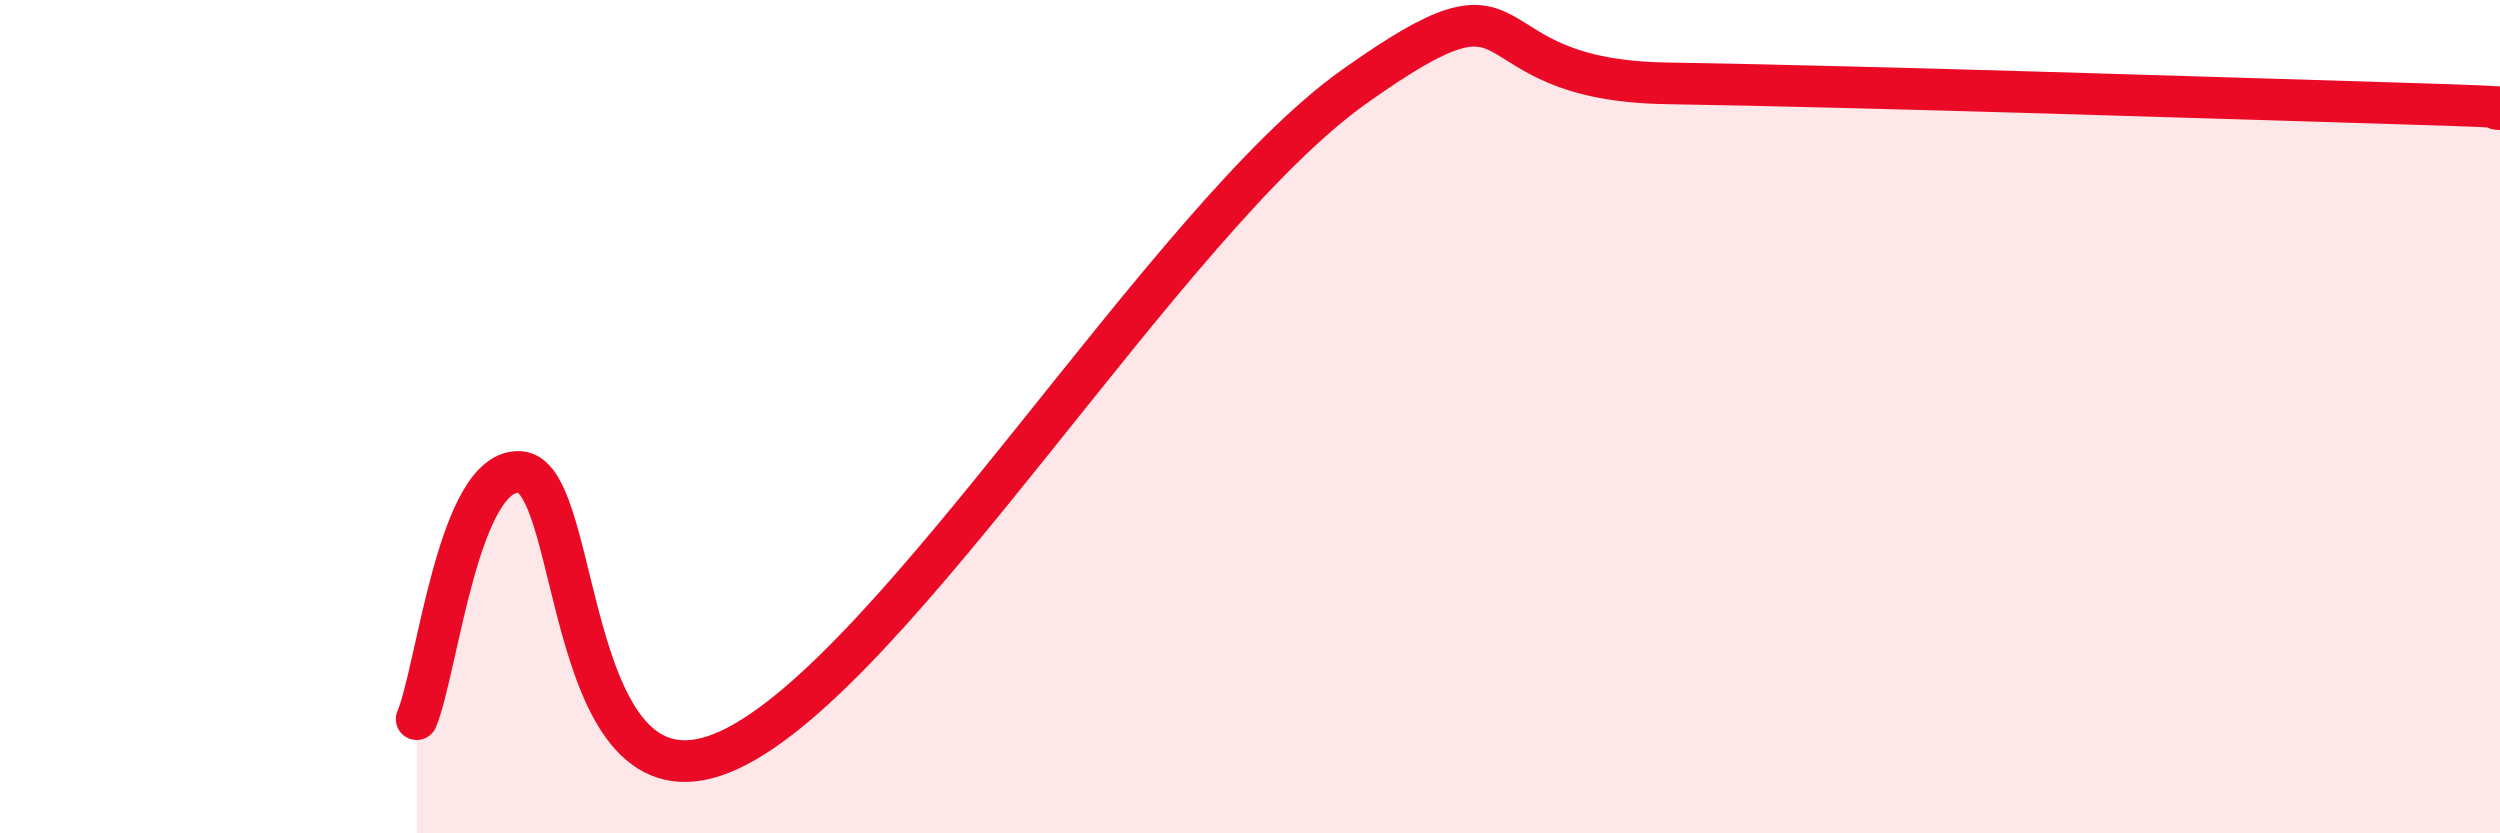
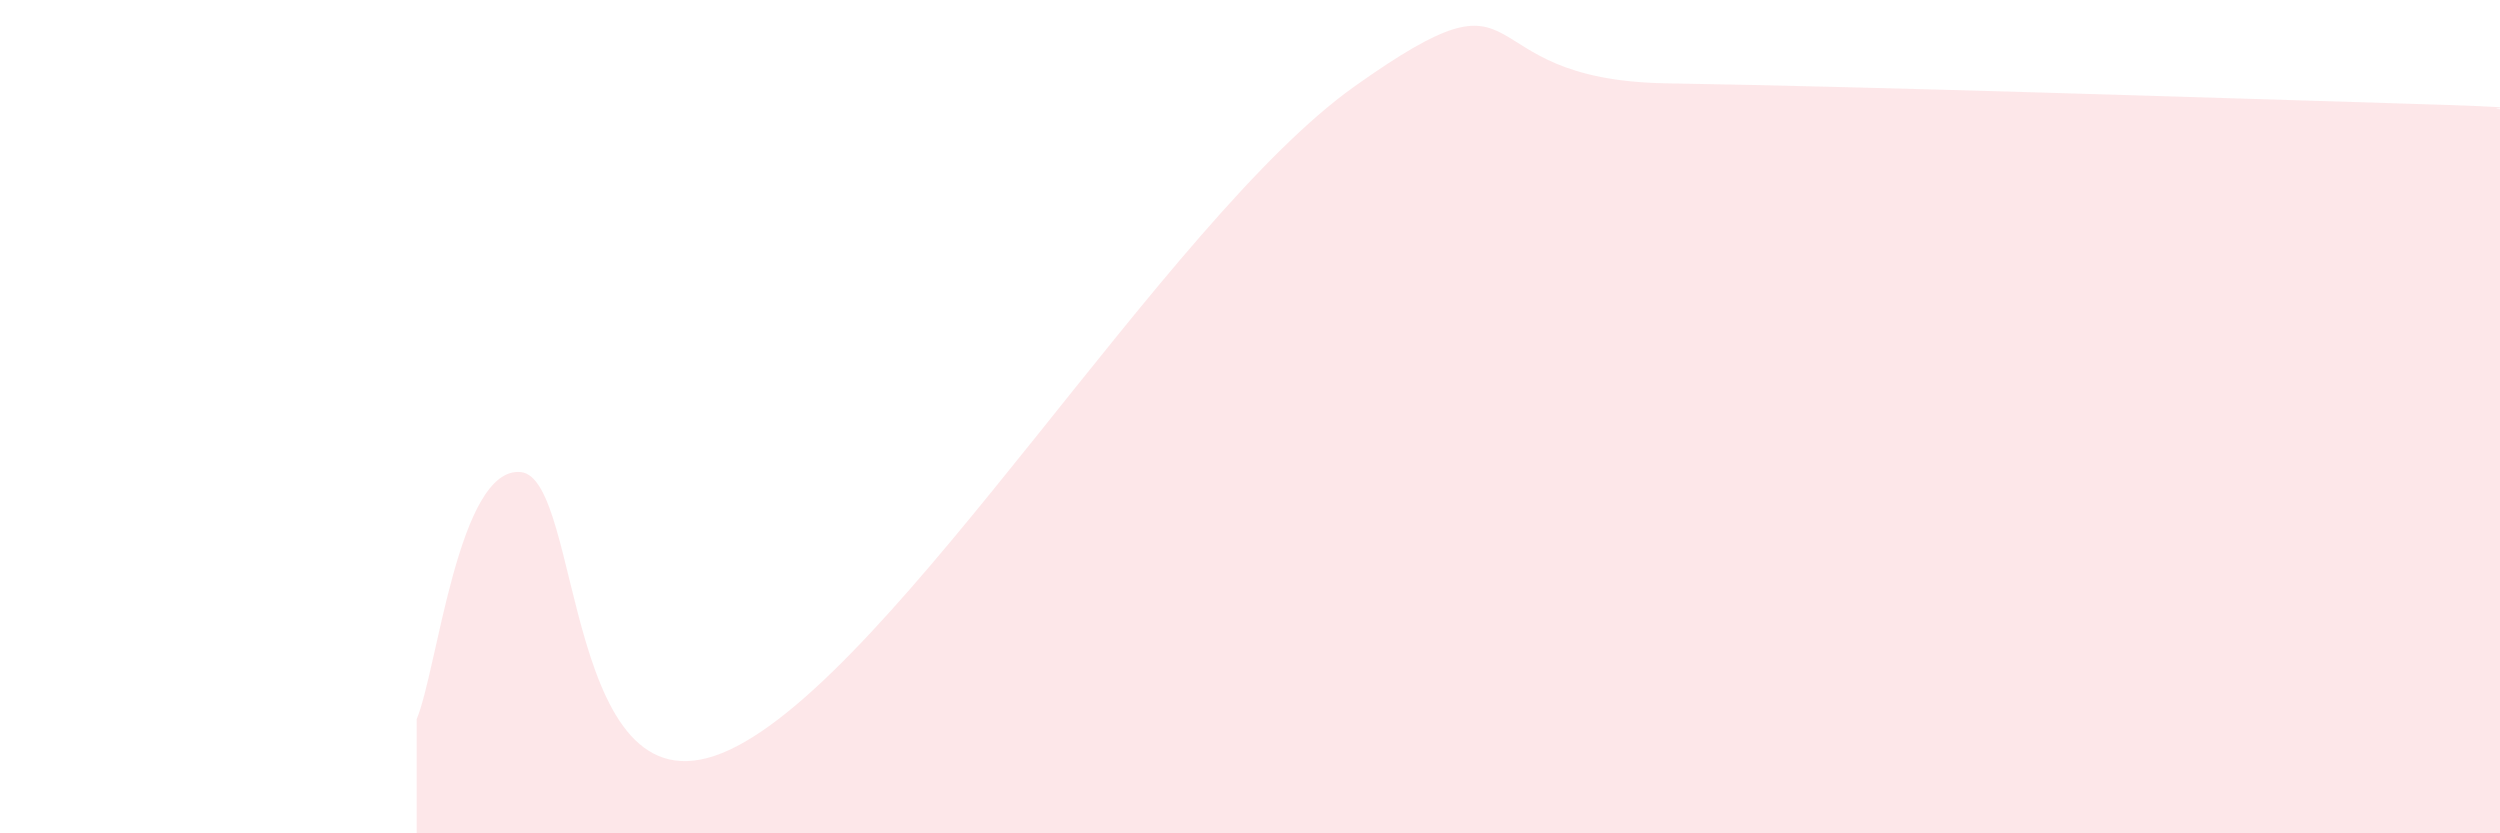
<svg xmlns="http://www.w3.org/2000/svg" width="60" height="20" viewBox="0 0 60 20">
  <path d="M 10,17.26 C 10.5,16.07 11,11.18 12.5,11.33 C 14,11.48 13.5,19.85 17.5,18 C 21.5,16.15 28,5.28 32.5,2.08 C 37,-1.12 35,1.92 40,2 C 45,2.08 53.5,2.36 57.5,2.48 C 61.5,2.6 59.5,2.59 60,2.62L60 20L10 20Z" fill="#EB0A25" opacity="0.1" stroke-linecap="round" stroke-linejoin="round" />
-   <path d="M 10,17.26 C 10.5,16.07 11,11.18 12.5,11.33 C 14,11.48 13.5,19.85 17.5,18 C 21.5,16.15 28,5.28 32.5,2.08 C 37,-1.12 35,1.92 40,2 C 45,2.08 53.5,2.36 57.5,2.48 C 61.5,2.6 59.5,2.59 60,2.62" stroke="#EB0A25" stroke-width="1" fill="none" stroke-linecap="round" stroke-linejoin="round" />
</svg>